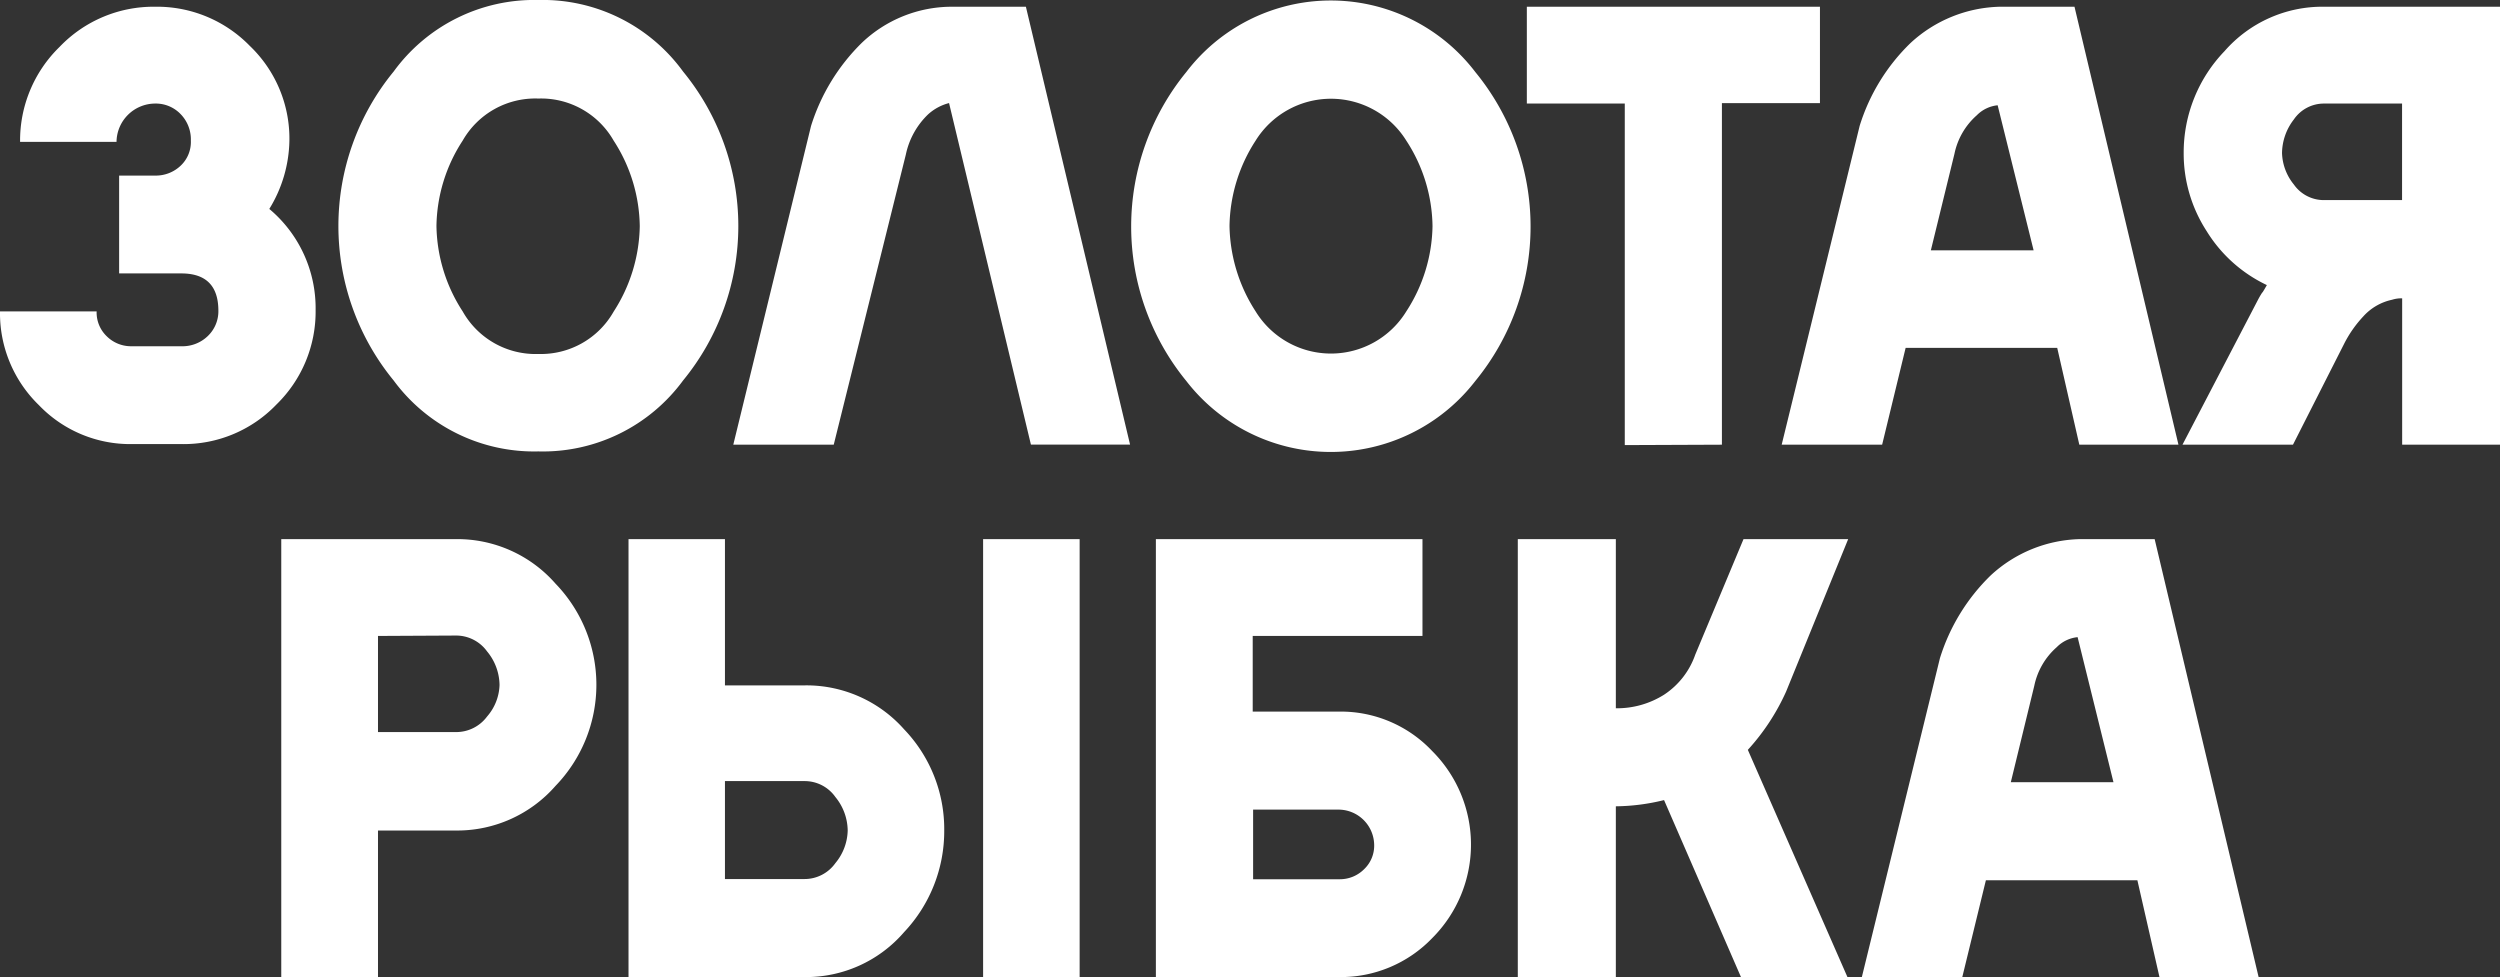
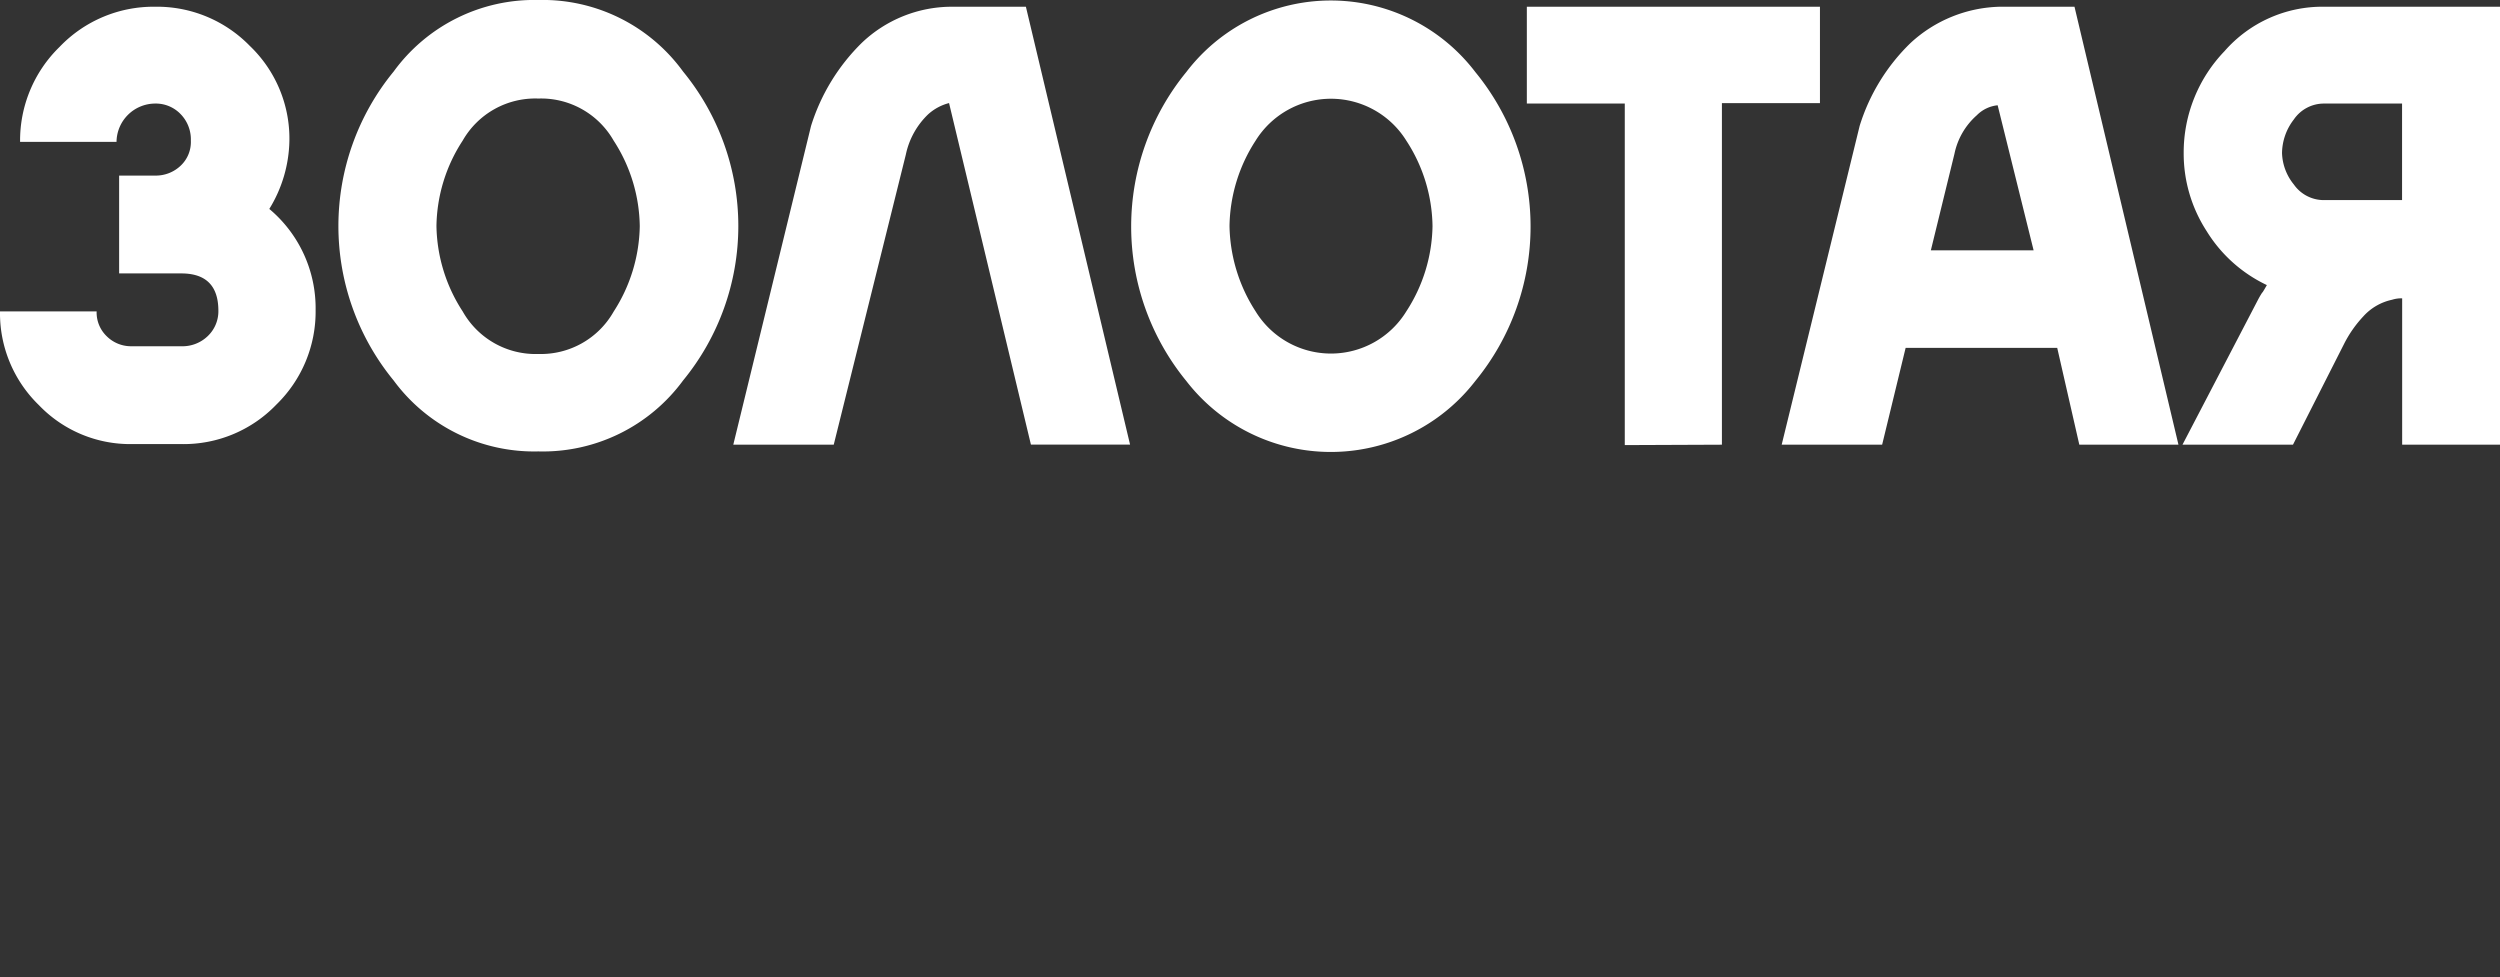
<svg xmlns="http://www.w3.org/2000/svg" viewBox="0 0 248.88 97.27">
  <rect x="0" y="0" width="248.88" height="97.27" fill="#333333" stroke="none" />
  <defs>
    <style>.cls-1{fill:#fff;}</style>
  </defs>
  <g id="Layer_2" data-name="Layer 2">
    <g id="Layer_1-2" data-name="Layer 1">
-       <path class="cls-1" d="M200.18,77.87l2.34-9.61a7,7,0,0,1,2.23-3.83,3.38,3.38,0,0,1,2.08-1l3.57,14.44Zm9.37-24.2h-2.46a13.54,13.54,0,0,0-8.91,3.61,19.58,19.58,0,0,0-5.06,8.26l-7.77,31.73h10l2.35-9.64h15.08l2.2,9.64h9.87L214.5,53.67Zm-48.69,0H151.1v43.6h9.76v-17a20.8,20.8,0,0,0,4.8-.62l7.68,17.67h10.6L174,74.65a21.92,21.92,0,0,0,3.81-5.8l6.18-15.18H173.57l-4.8,11.49a7.85,7.85,0,0,1-3.11,4,8.78,8.78,0,0,1-4.8,1.35ZM133.35,80.6a3.56,3.56,0,0,1,3.45,3.45,3.23,3.23,0,0,1-1,2.48,3.4,3.4,0,0,1-2.41,1h-8.64V80.6Zm-8.64,16.67h8.64a12.62,12.62,0,0,0,9.23-3.88,13.16,13.16,0,0,0,0-18.62,12.51,12.51,0,0,0-9.23-3.93h-8.64V63.31h16.9V53.67H115.07v43.6ZM72.17,77.76h7.91a3.73,3.73,0,0,1,3.08,1.58,5.35,5.35,0,0,1,1.23,3.34,5.26,5.26,0,0,1-1.23,3.25,3.76,3.76,0,0,1-3.08,1.58H72.17Zm-9.6,19.51H80.08A12.89,12.89,0,0,0,90,92.8,14.64,14.64,0,0,0,94,82.68,14.35,14.35,0,0,0,90,72.6a13,13,0,0,0-9.88-4.37H72.17V53.67h-9.6Zm35.3,0h9.61V53.67H97.87Zm-52.47-34a3.8,3.8,0,0,1,3.09,1.58,5.33,5.33,0,0,1,1.24,3.34,5,5,0,0,1-1.24,3.14,3.83,3.83,0,0,1-3.09,1.55H37.63V63.31Zm-7.77,34V82.68H45.4a13,13,0,0,0,9.9-4.44,14.49,14.49,0,0,0,0-20.14,13,13,0,0,0-9.9-4.43H28v43.6Z" />
      <path class="cls-1" d="M239.13,19.92h-7.77a3.64,3.64,0,0,1-3-1.55,5.21,5.21,0,0,1-1.18-3.13,5.56,5.56,0,0,1,1.18-3.35,3.62,3.62,0,0,1,3-1.58h7.77Zm-13.9,9.17c-.17.26-.31.5-.43.73l-7.53,14.45h11l5.07-10a11.73,11.73,0,0,1,1.93-2.77,5.36,5.36,0,0,1,2.87-1.66,3,3,0,0,1,1-.14V44.27h9.75V.67H231.36a12.94,12.94,0,0,0-9.91,4.43,14.55,14.55,0,0,0-4.06,10.14A14.2,14.2,0,0,0,219.67,23a14.15,14.15,0,0,0,6,5.38c-.14.25-.29.51-.45.76m-33-4.22,2.35-9.61a7,7,0,0,1,2.22-3.83,3.41,3.41,0,0,1,2.08-1l3.58,14.44ZM201.57.67h-2.46a13.55,13.55,0,0,0-8.91,3.61,19.49,19.49,0,0,0-5.07,8.26l-7.76,31.73h10l2.34-9.64h15.09l2.2,9.64h9.87L206.52.67Zm-30.15,43.6v-34h9.76V.67H152v9.64h9.75v34ZM140,14a15.93,15.93,0,0,1,2.61,8.52A16,16,0,0,1,140,31a8.8,8.8,0,0,1-15,0,16.12,16.12,0,0,1-2.6-8.5A16,16,0,0,1,125,14a8.83,8.83,0,0,1,15,0m-21.9-6.83a24.29,24.29,0,0,0,0,30.76,18.18,18.18,0,0,0,28.77,0,24.25,24.25,0,0,0,0-30.76,18.09,18.09,0,0,0-28.77,0M97.18.67H94.72a13,13,0,0,0-8.91,3.58,19.93,19.93,0,0,0-5.07,8.29L73,44.27H83l7.18-28.89a7.76,7.76,0,0,1,2.22-4,4.93,4.93,0,0,1,2.08-1.12l8.15,34h9.87L102.13.67ZM61.09,14a16,16,0,0,1,2.6,8.52,16.12,16.12,0,0,1-2.6,8.5,8.33,8.33,0,0,1-7.5,4.22A8.33,8.33,0,0,1,46.06,31a16,16,0,0,1-2.61-8.5A15.93,15.93,0,0,1,46.06,14a8.32,8.32,0,0,1,7.53-4.19A8.32,8.32,0,0,1,61.09,14M39.19,7.12a24.25,24.25,0,0,0,0,30.76,17.37,17.37,0,0,0,14.4,7.06A17.33,17.33,0,0,0,68,37.88,24.25,24.25,0,0,0,68,7.12,17.28,17.28,0,0,0,53.59,0a17.31,17.31,0,0,0-14.4,7.12M11.86,27.22h6.19q3.69,0,3.69,3.72a3.41,3.41,0,0,1-1.07,2.53,3.63,3.63,0,0,1-2.62,1h-5a3.43,3.43,0,0,1-2.43-1,3.28,3.28,0,0,1-1-2.47H0a12.75,12.75,0,0,0,3.87,9.33,12.58,12.58,0,0,0,9.22,3.88h5a12.8,12.8,0,0,0,9.43-3.94,12.9,12.9,0,0,0,3.9-9.39A12.89,12.89,0,0,0,26.81,20.8a13.36,13.36,0,0,0,2-6.8,12.76,12.76,0,0,0-3.94-9.43A12.9,12.9,0,0,0,15.44.67a12.94,12.94,0,0,0-9.51,4A13,13,0,0,0,2,14.12H11.6a3.86,3.86,0,0,1,3.84-3.81A3.42,3.42,0,0,1,18,11.38,3.61,3.61,0,0,1,19,14,3.24,3.24,0,0,1,18,16.48a3.58,3.58,0,0,1-2.52,1H11.86Z" />
    </g>
  </g>
</svg>